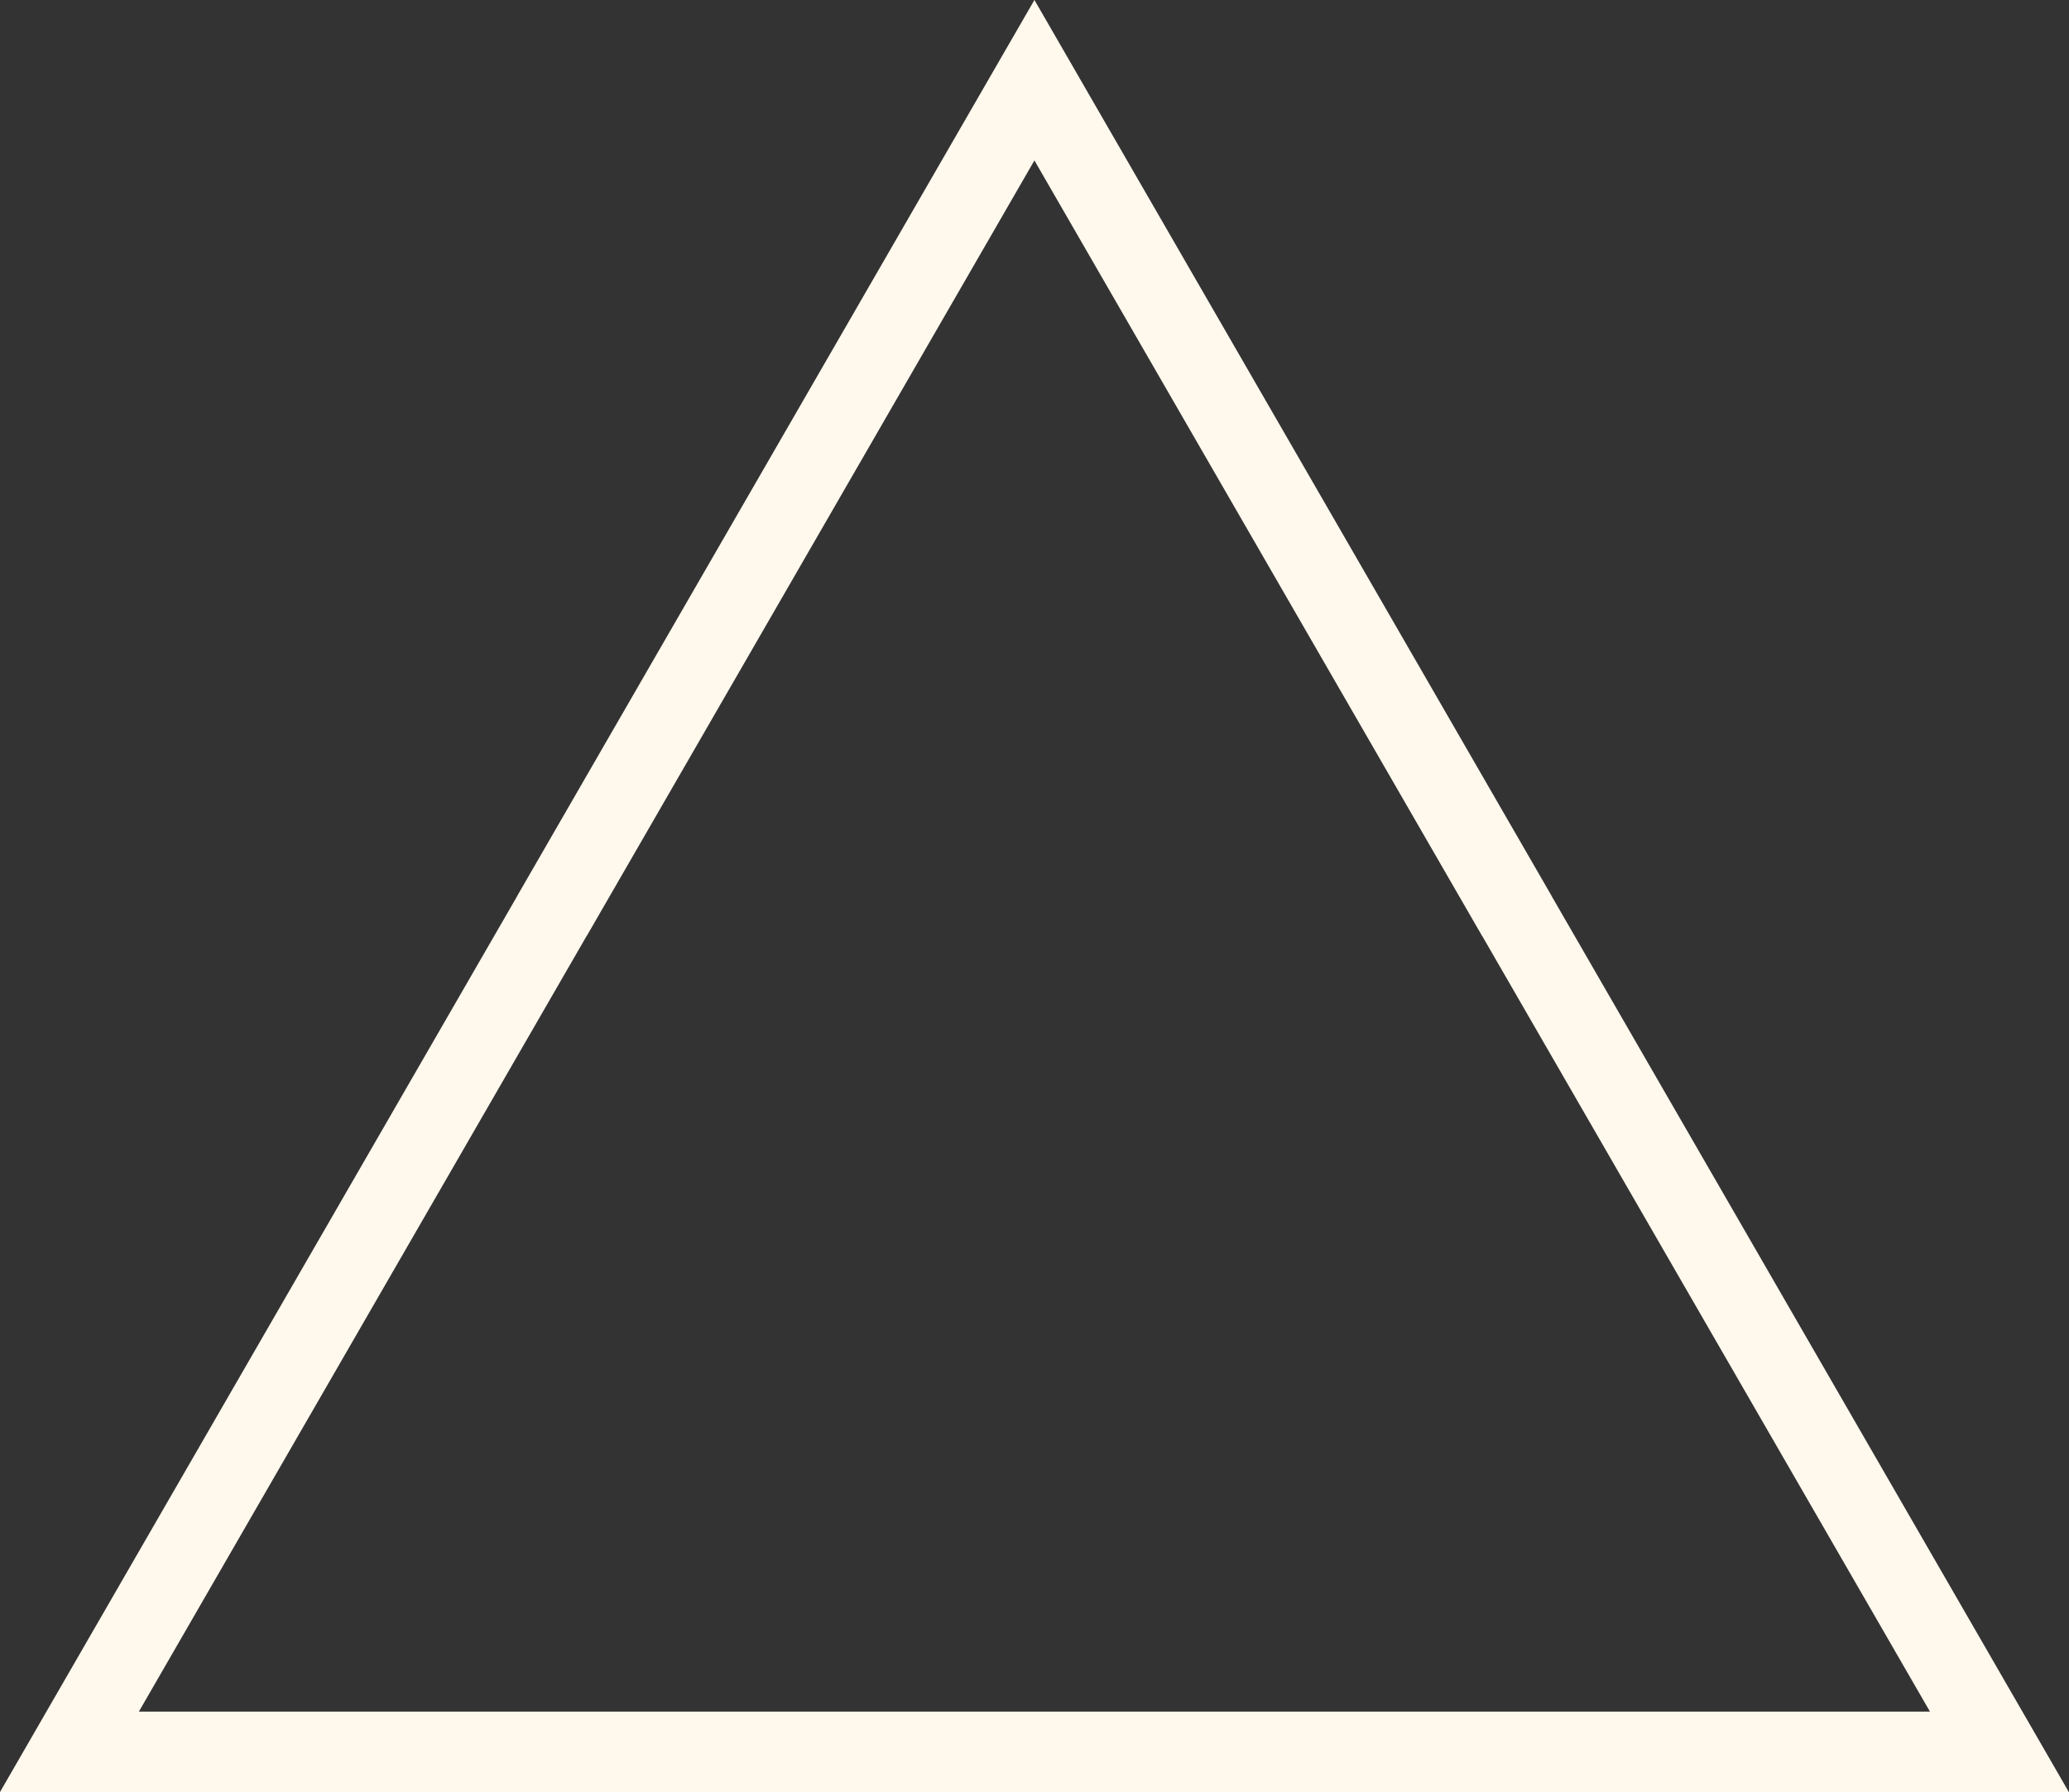
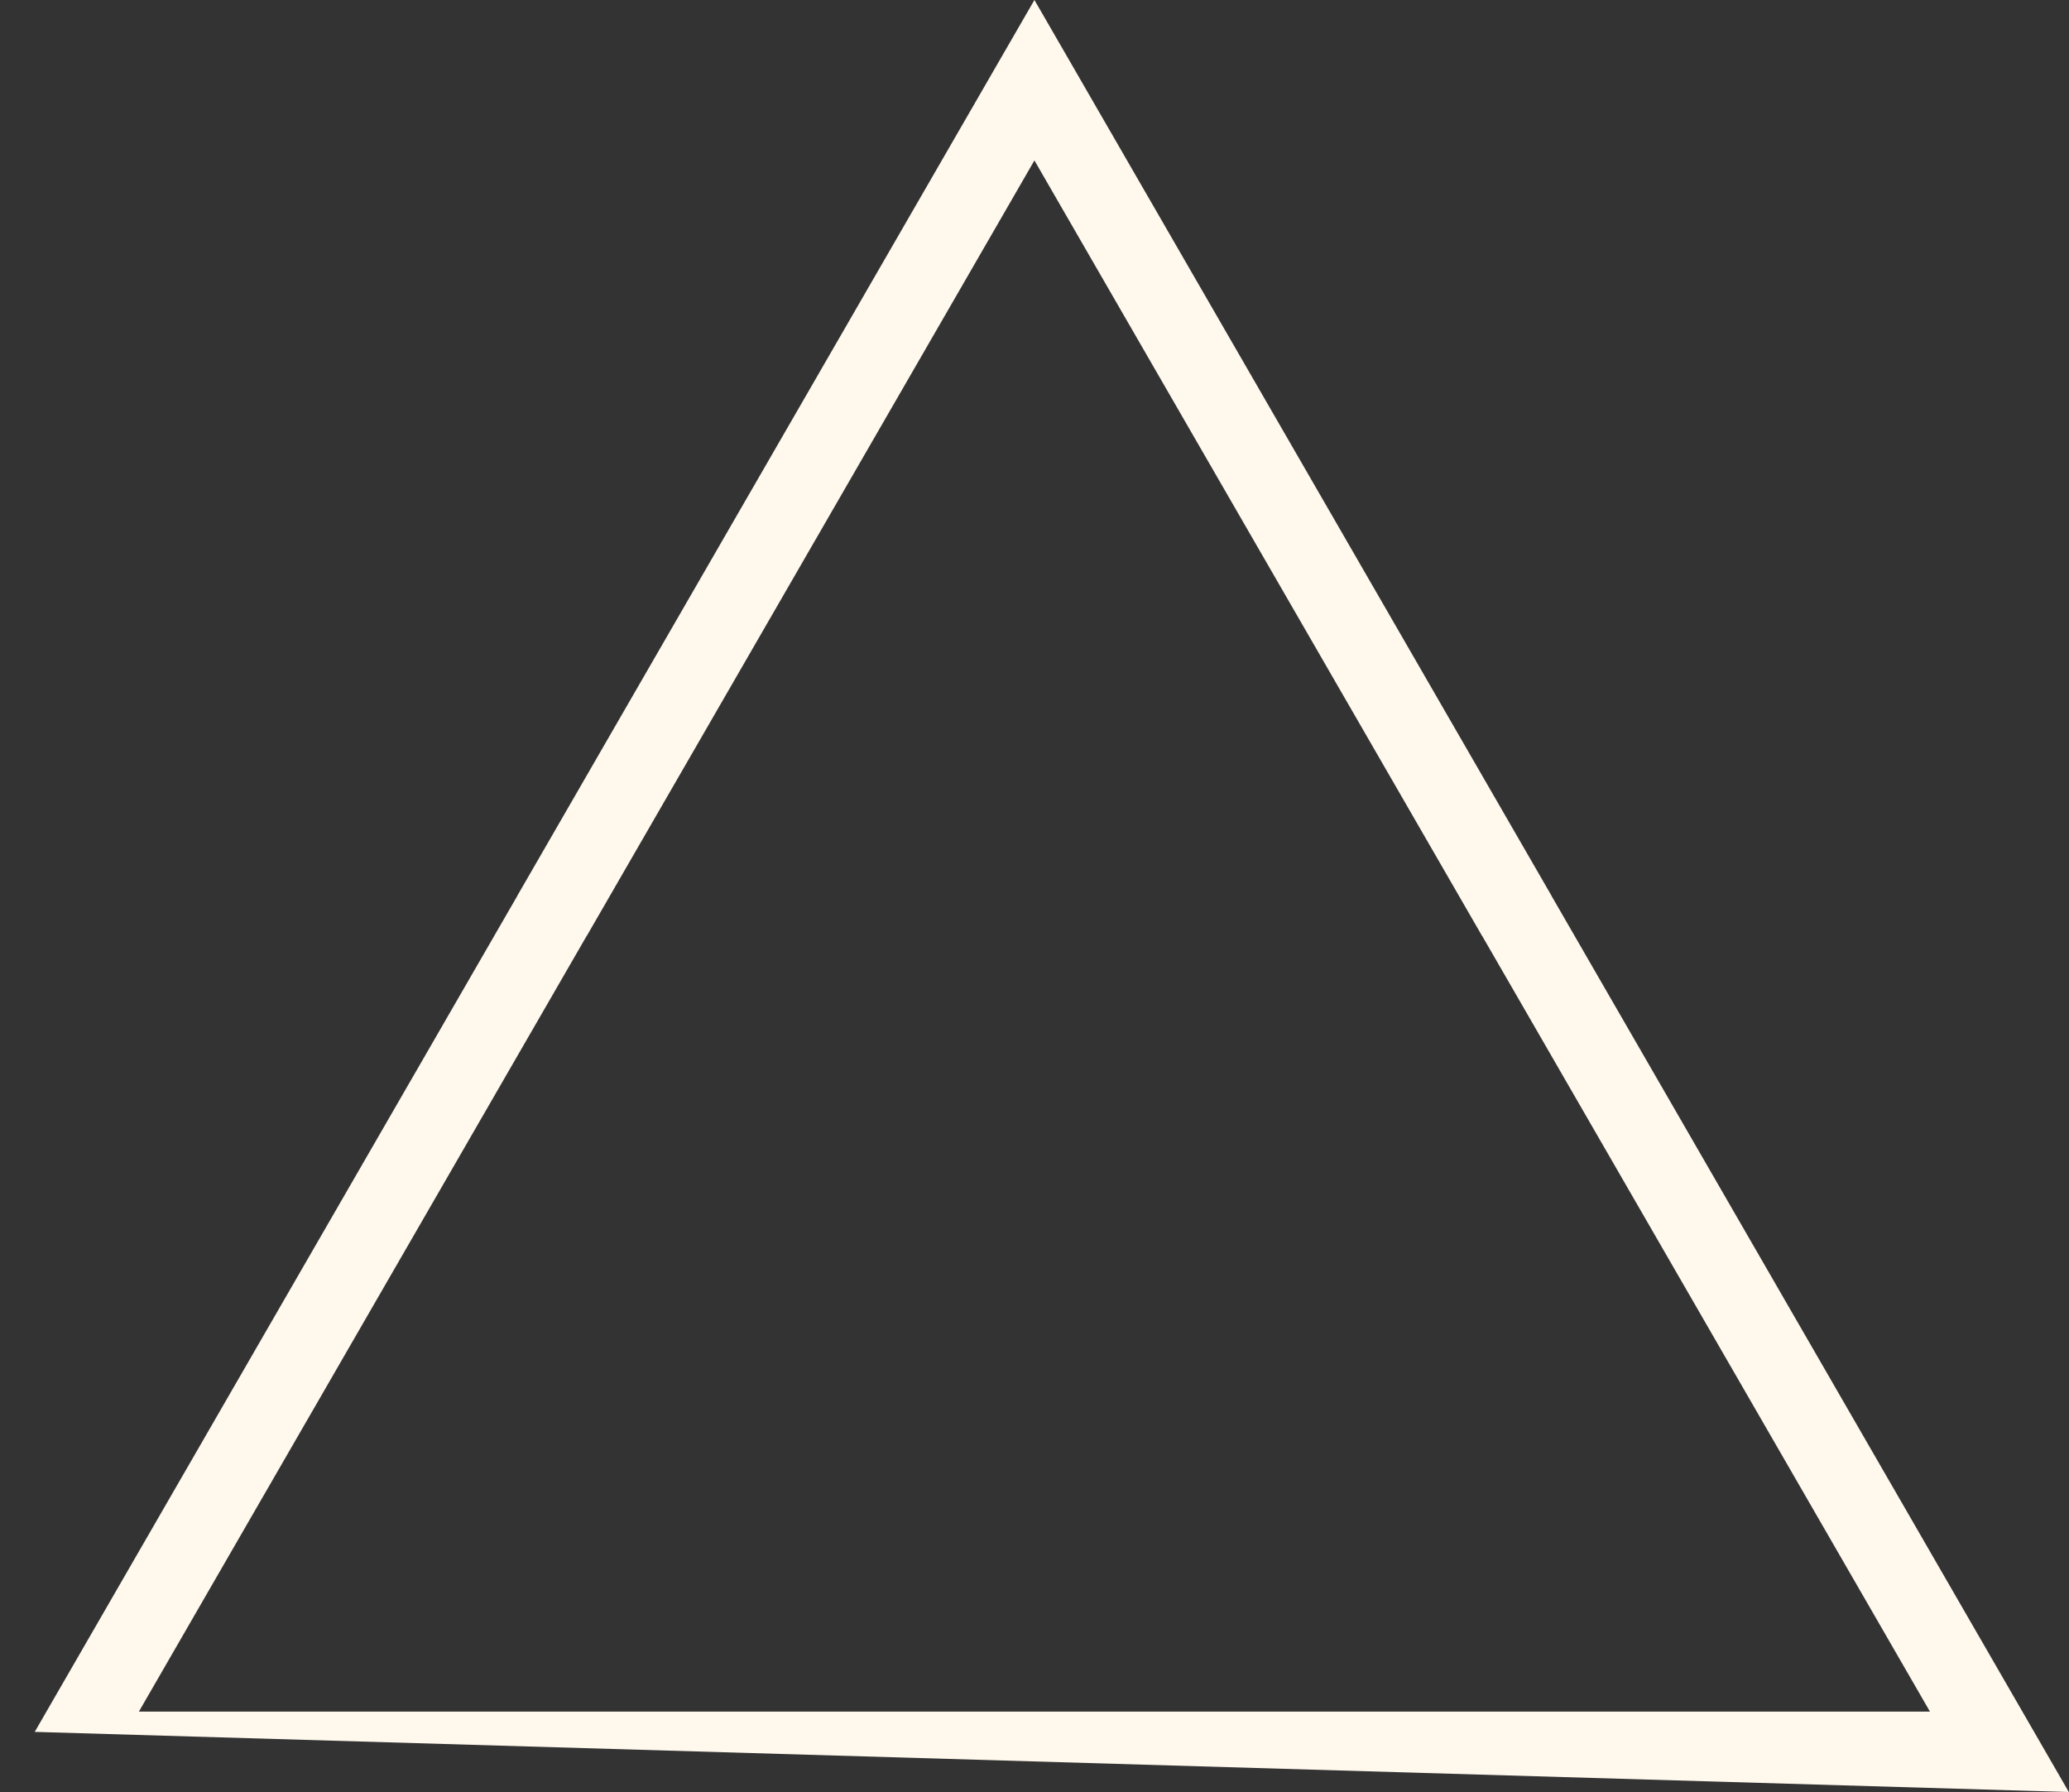
<svg xmlns="http://www.w3.org/2000/svg" fill="#000000" height="342.3" preserveAspectRatio="xMidYMid meet" version="1" viewBox="0.0 -0.0 395.2 342.3" width="395.2" zoomAndPan="magnify">
  <rect x="0.0" y="-0.0" width="395.2" height="342.3" fill="#333333" stroke="none" />
  <g id="change1_1">
-     <path d="M 204.215 11.477 L 296.375 171.105 L 296.375 171.133 L 388.535 330.762 L 395.168 342.25 L 0 342.25 L 6.633 330.762 L 98.793 171.133 L 98.793 171.105 L 190.953 11.477 L 197.586 -0.004 Z M 283.129 178.777 L 283.113 178.785 L 197.586 30.641 L 112.055 178.785 L 112.039 178.777 L 26.527 326.891 L 368.641 326.891 L 283.129 178.777" fill="#fff8ed" />
+     <path d="M 204.215 11.477 L 296.375 171.105 L 296.375 171.133 L 388.535 330.762 L 395.168 342.25 L 6.633 330.762 L 98.793 171.133 L 98.793 171.105 L 190.953 11.477 L 197.586 -0.004 Z M 283.129 178.777 L 283.113 178.785 L 197.586 30.641 L 112.055 178.785 L 112.039 178.777 L 26.527 326.891 L 368.641 326.891 L 283.129 178.777" fill="#fff8ed" />
  </g>
</svg>